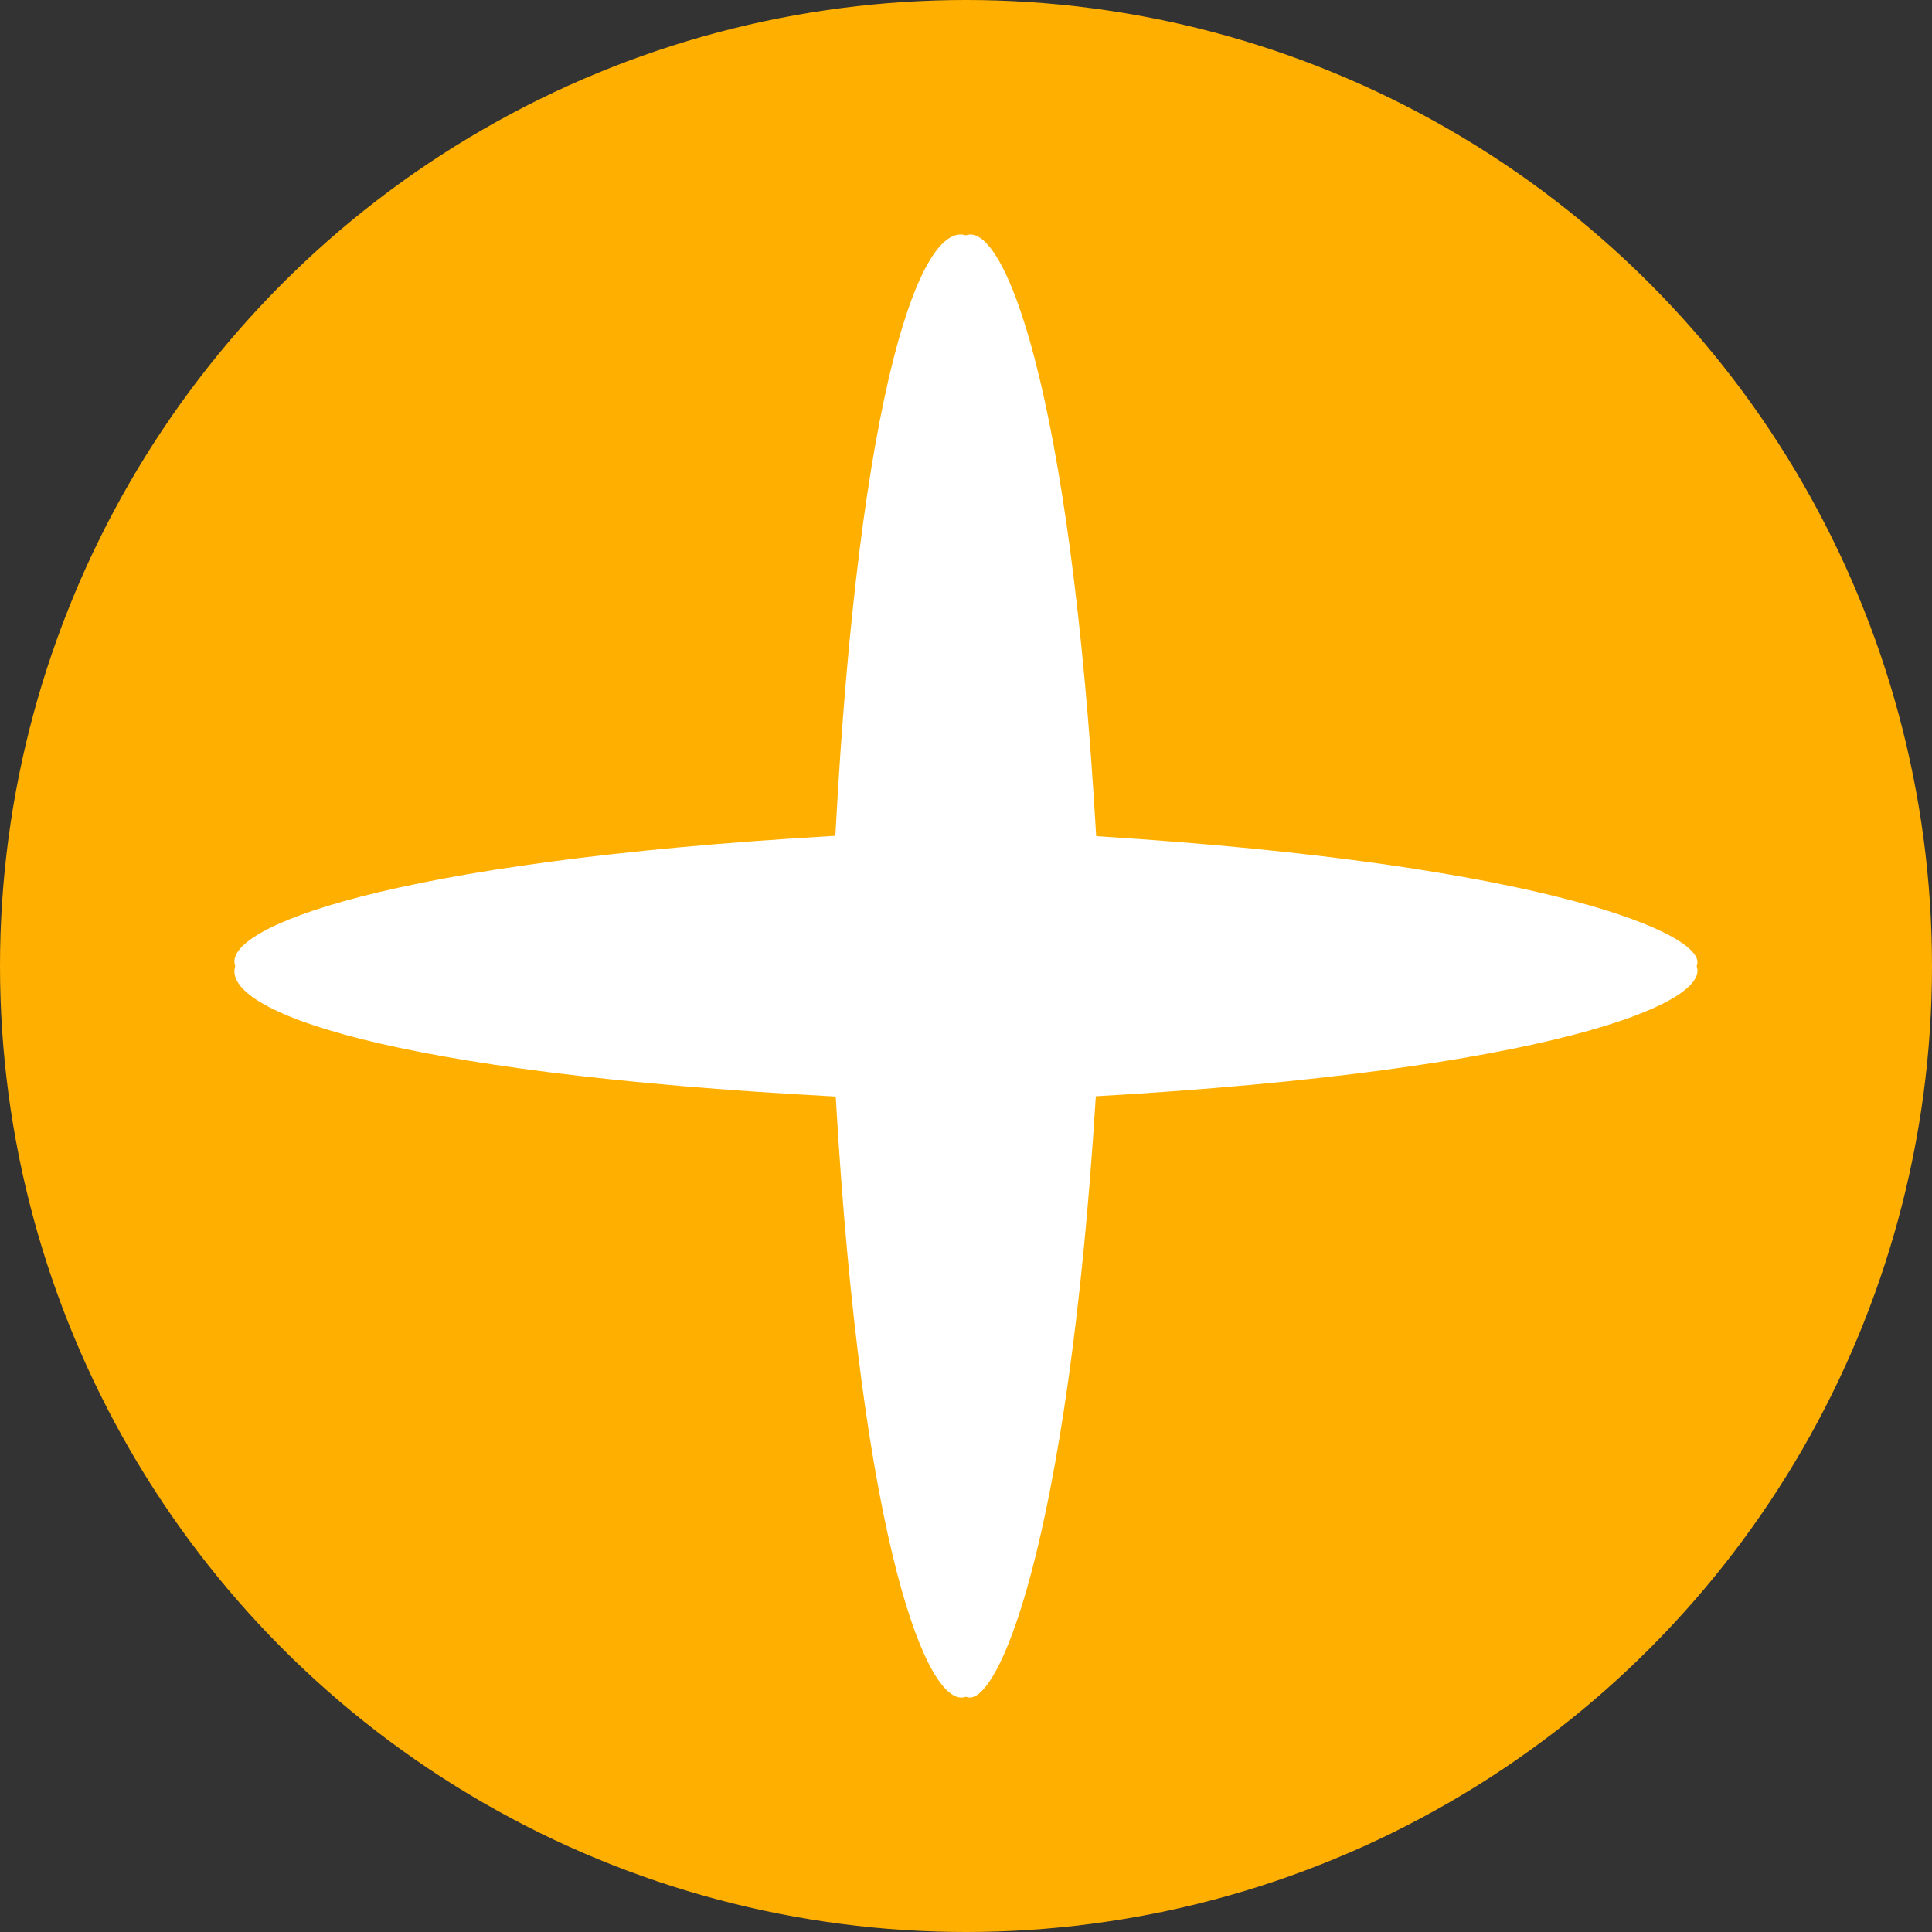
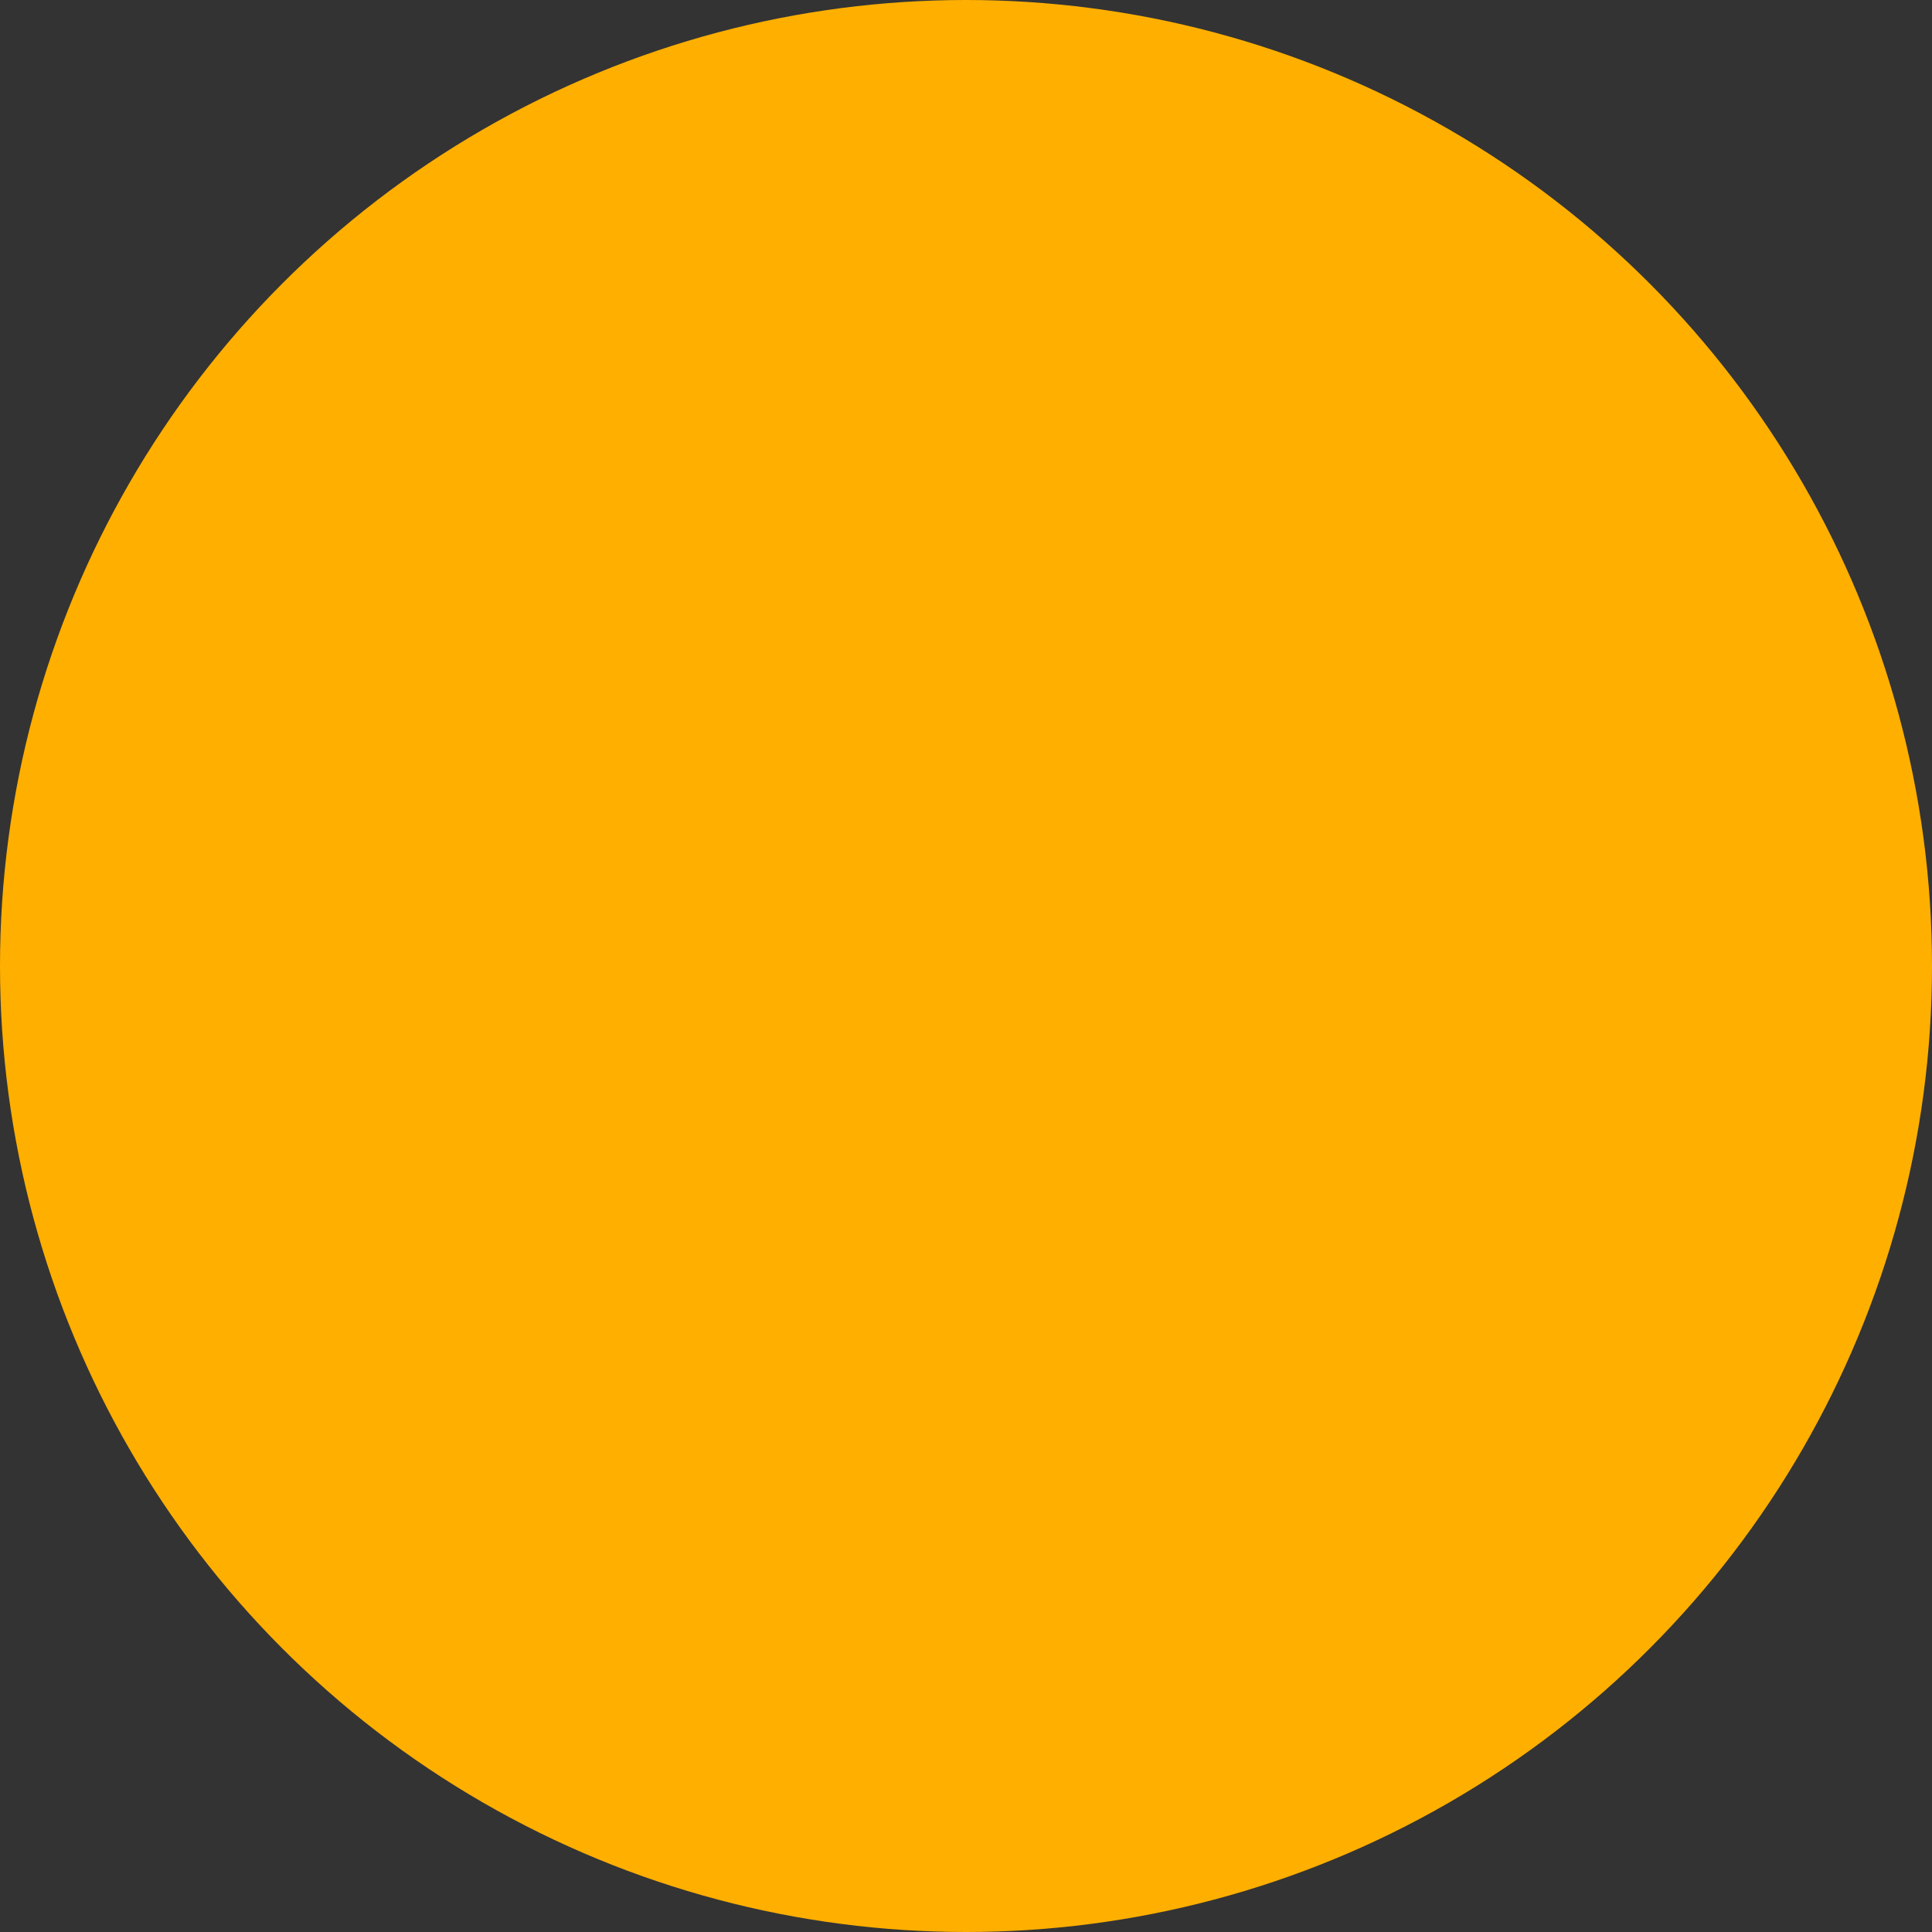
<svg xmlns="http://www.w3.org/2000/svg" data-name="b&amp;b--icon__plus" width="21" height="21">
  <rect width="100%" height="100%" fill="#333333" stroke="none" />
  <circle data-name="Ellipse 2" cx="10.5" cy="10.5" fill="#ffaf00" r="10.5" />
-   <path data-name="Path 23" d="M18.442 10.501c.153-.331-1.628-1.108-6.527-1.412-.282-4.9-1.008-6.683-1.416-6.531-.485-.153-1.159 1.63-1.419 6.527-4.9.282-6.676 1.008-6.523 1.415-.153.485 1.63 1.159 6.527 1.419.282 4.9 1.008 6.676 1.415 6.524.331.153 1.108-1.628 1.412-6.527 4.901-.281 6.684-1.007 6.531-1.415z" fill="#FFF" />
</svg>